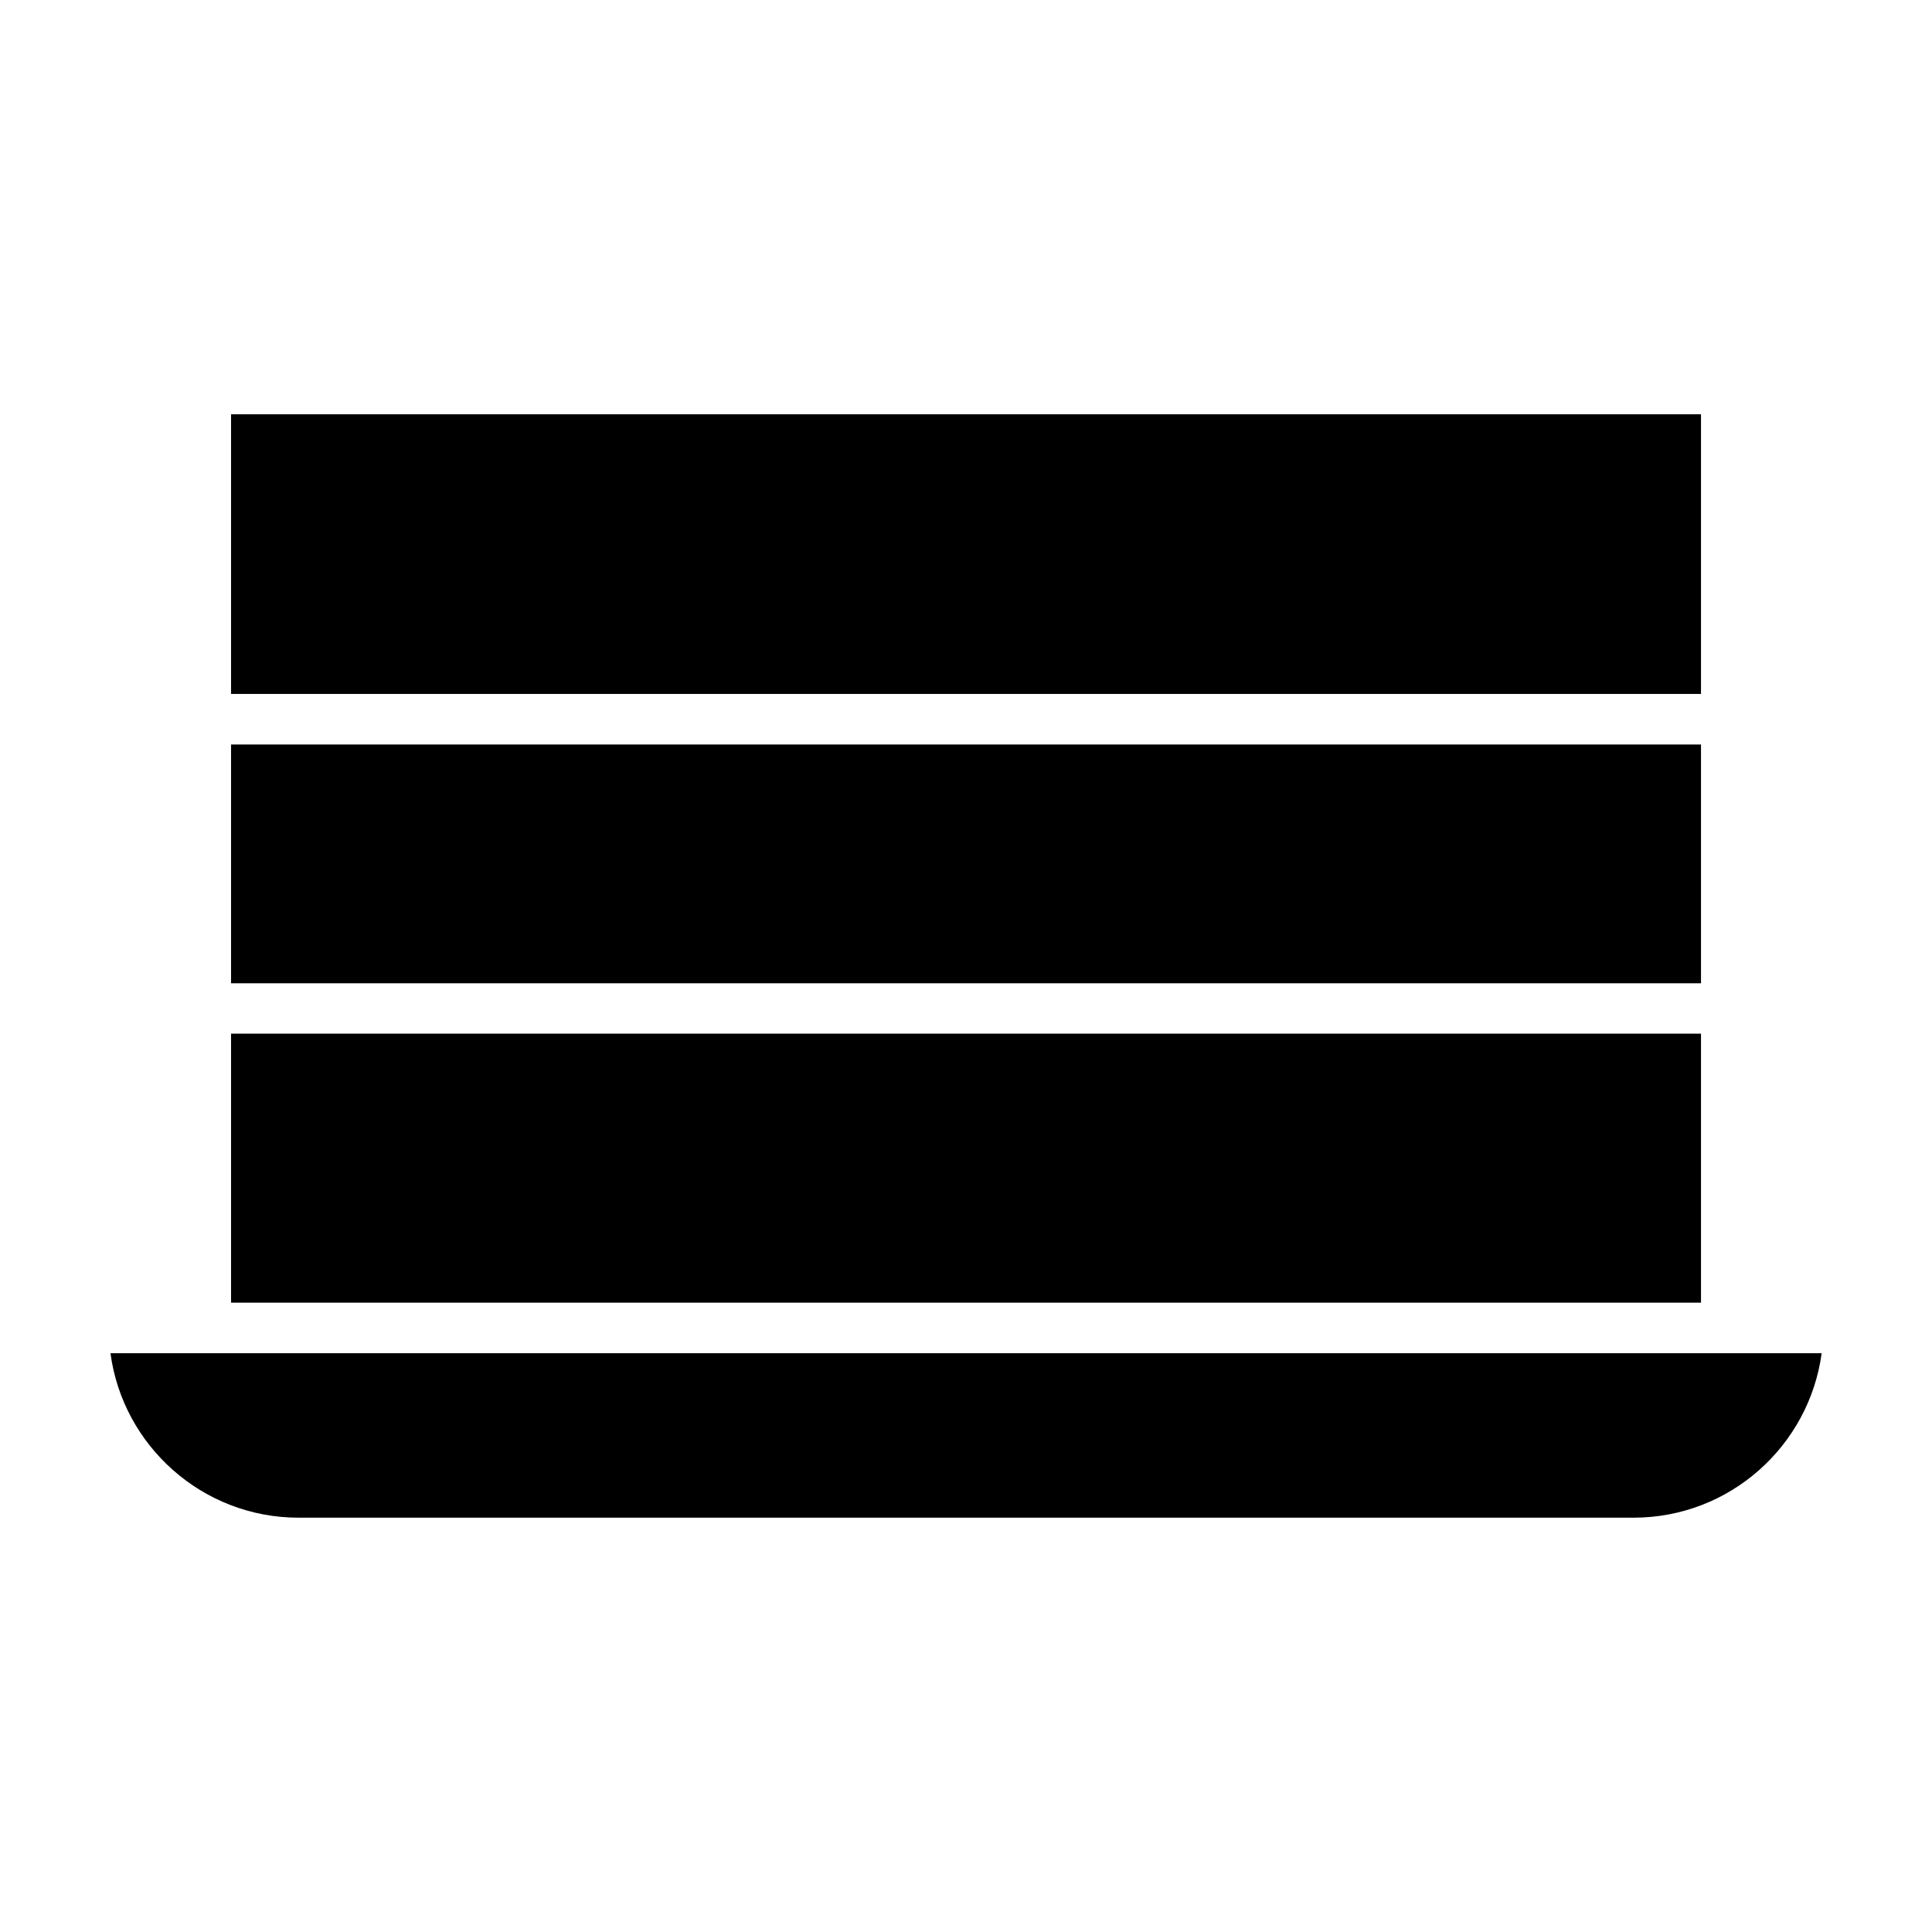
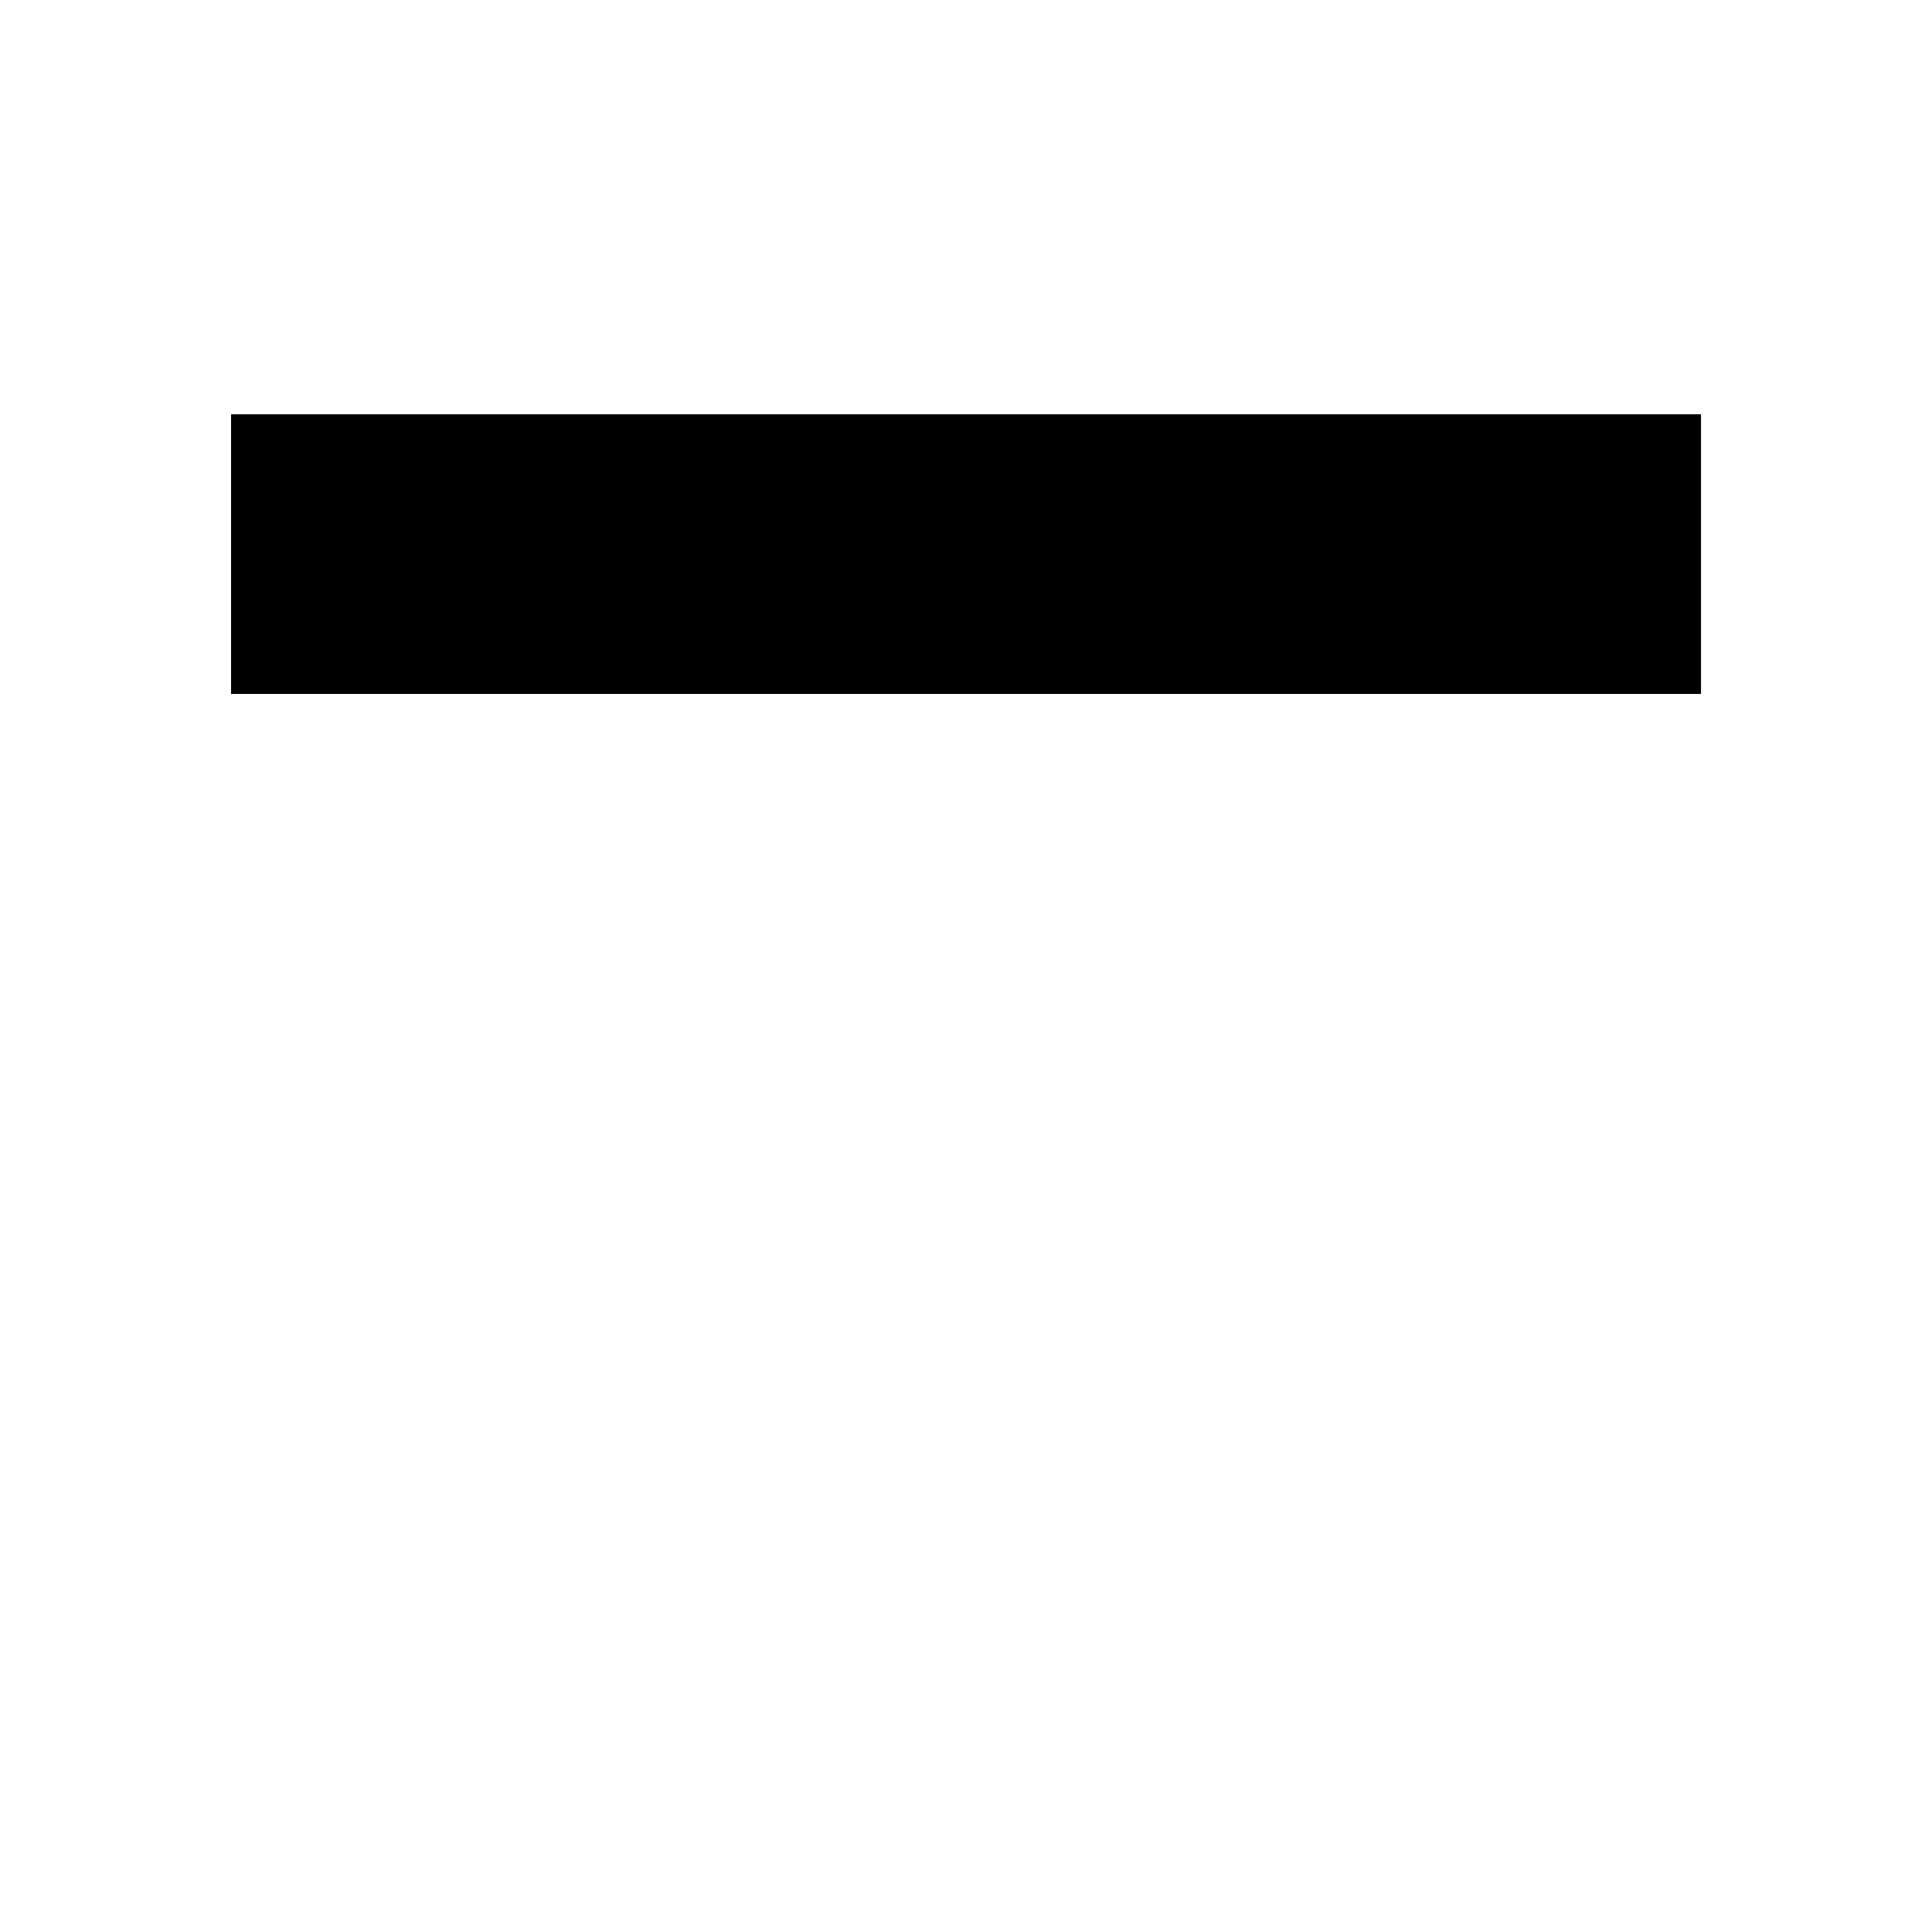
<svg xmlns="http://www.w3.org/2000/svg" fill="#000000" width="800px" height="800px" version="1.1" viewBox="144 144 512 512">
  <g>
-     <path d="m223.11 546.2h353.82c25.441 0 46.5-18.992 49.828-43.578h-453.48c3.273 24.535 24.383 43.578 49.824 43.578z" />
    <path d="m205.23 253.79h389.55v74.109h-389.55z" />
-     <path d="m205.23 417.93h389.55v71.289h-389.55z" />
-     <path d="m205.23 341.3h389.55v63.277h-389.55z" />
+     <path d="m205.23 341.3h389.55h-389.55z" />
  </g>
</svg>